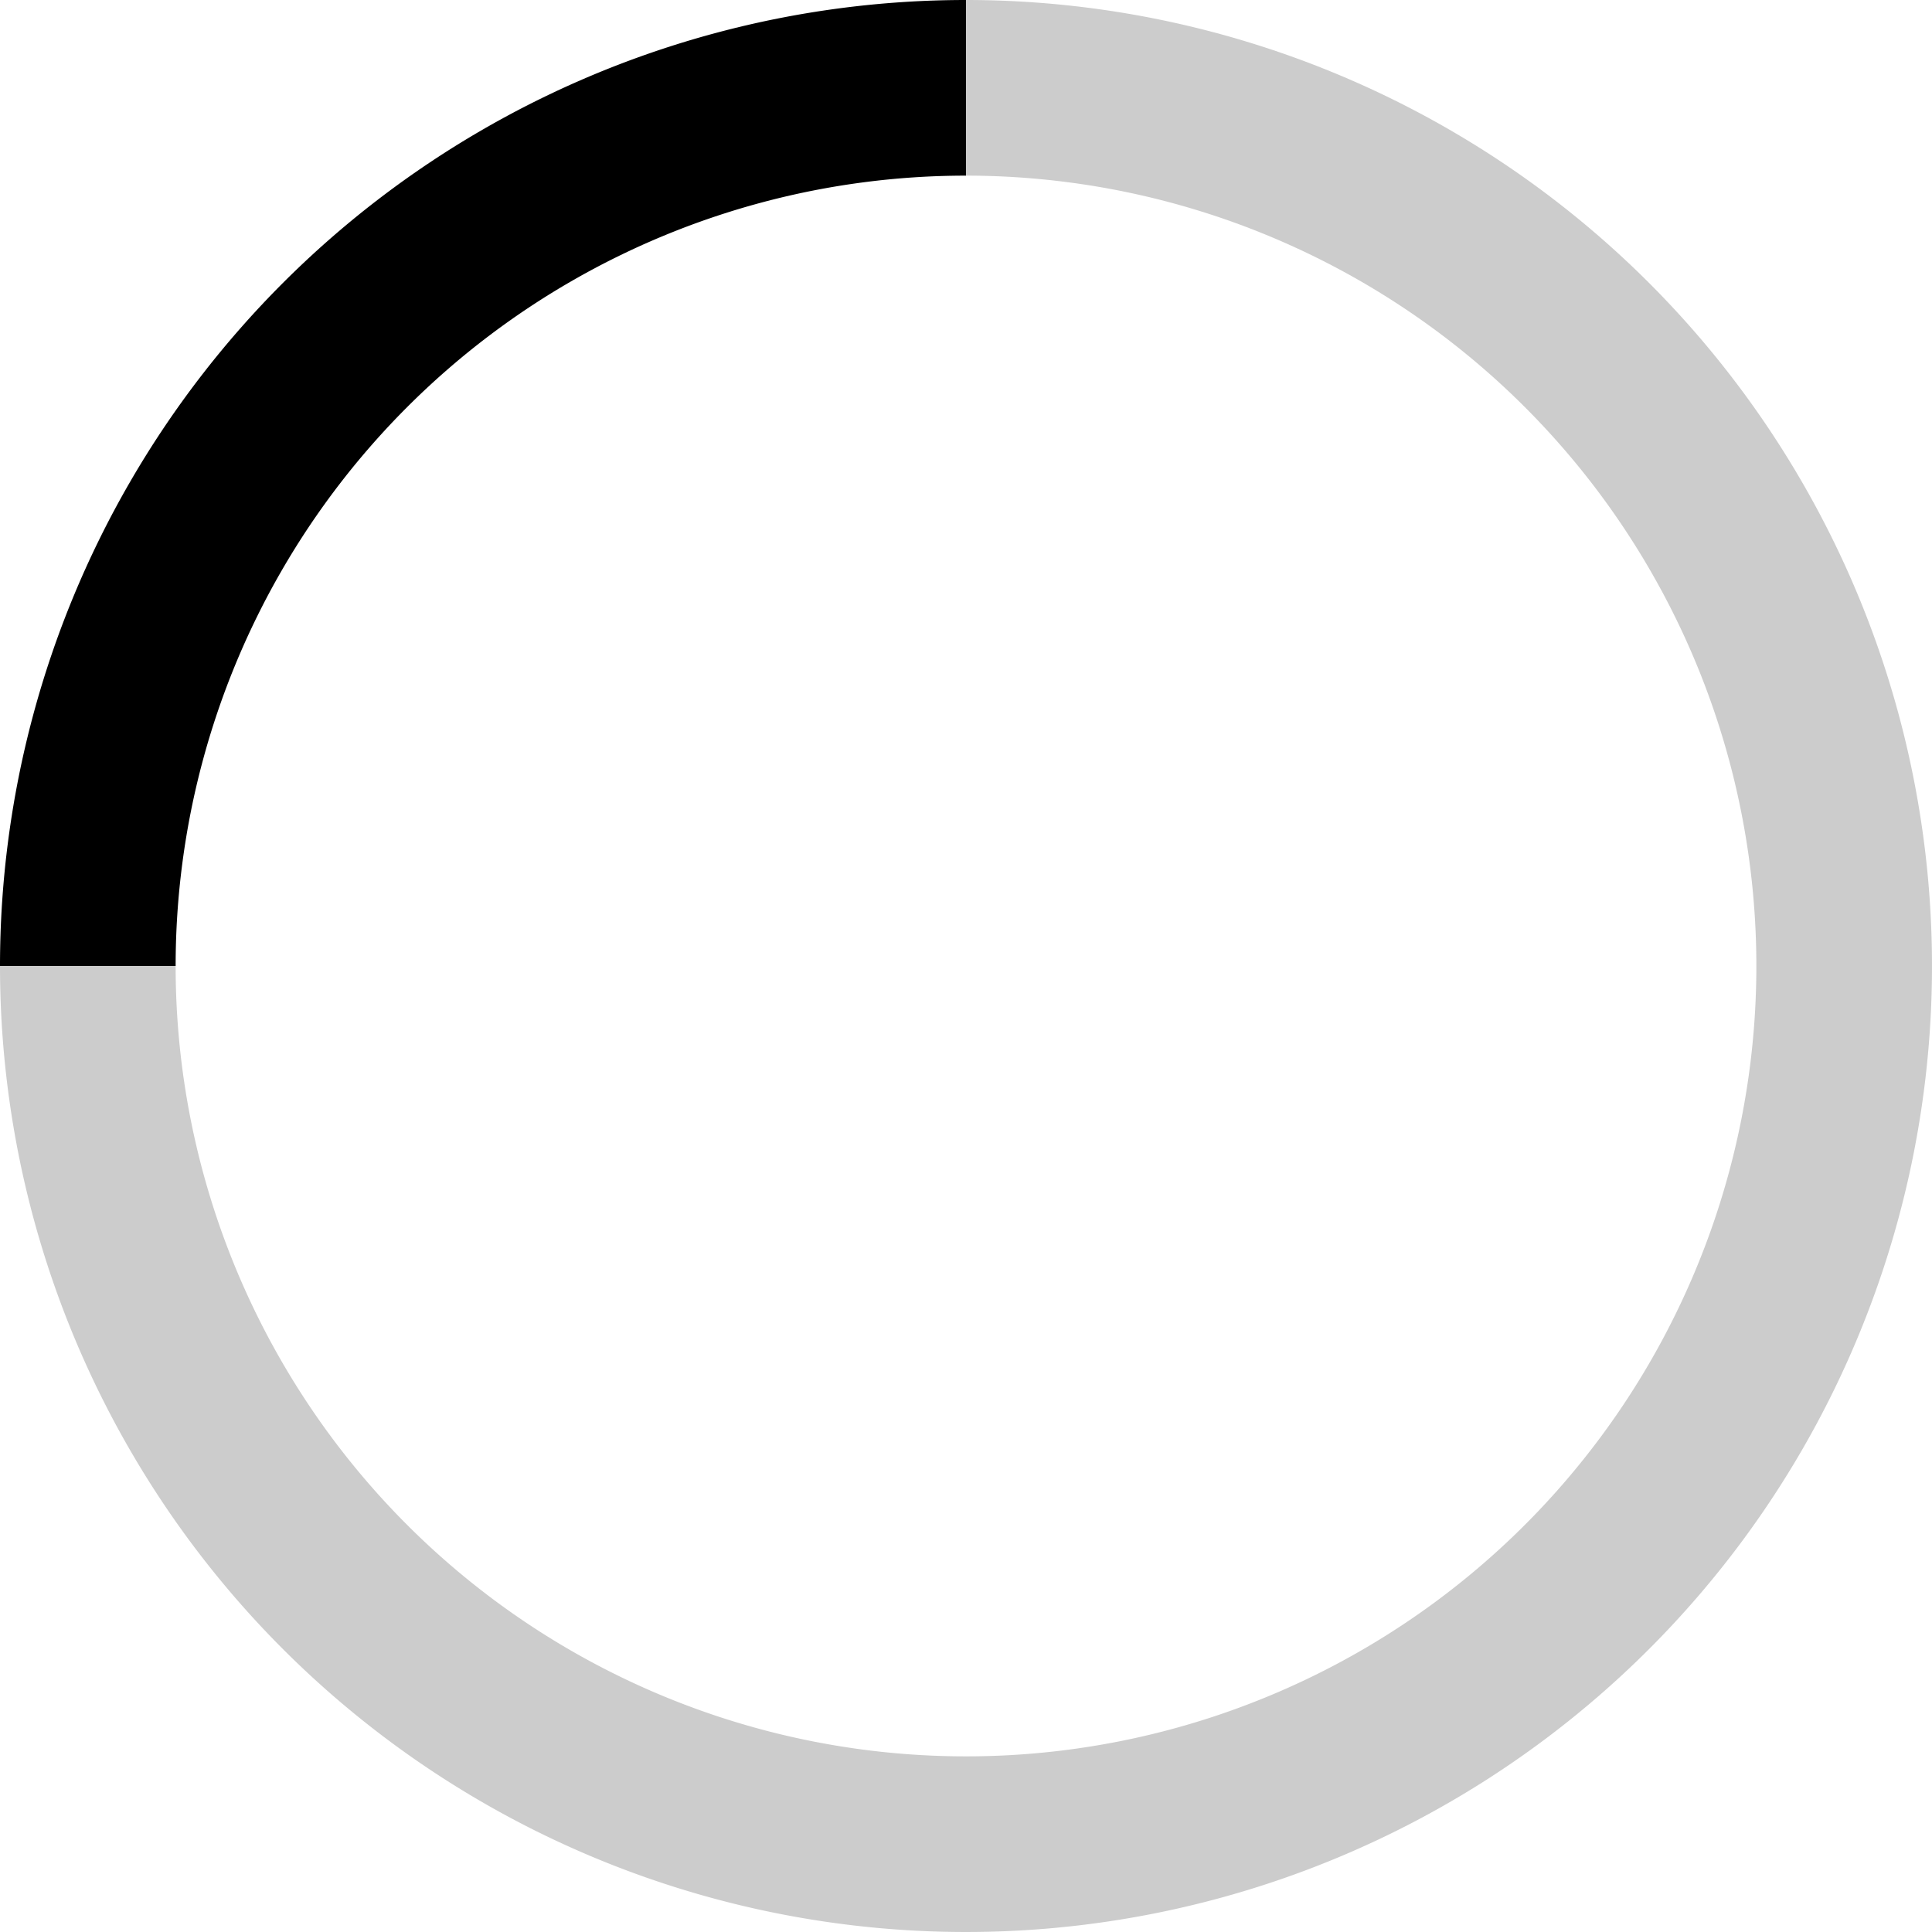
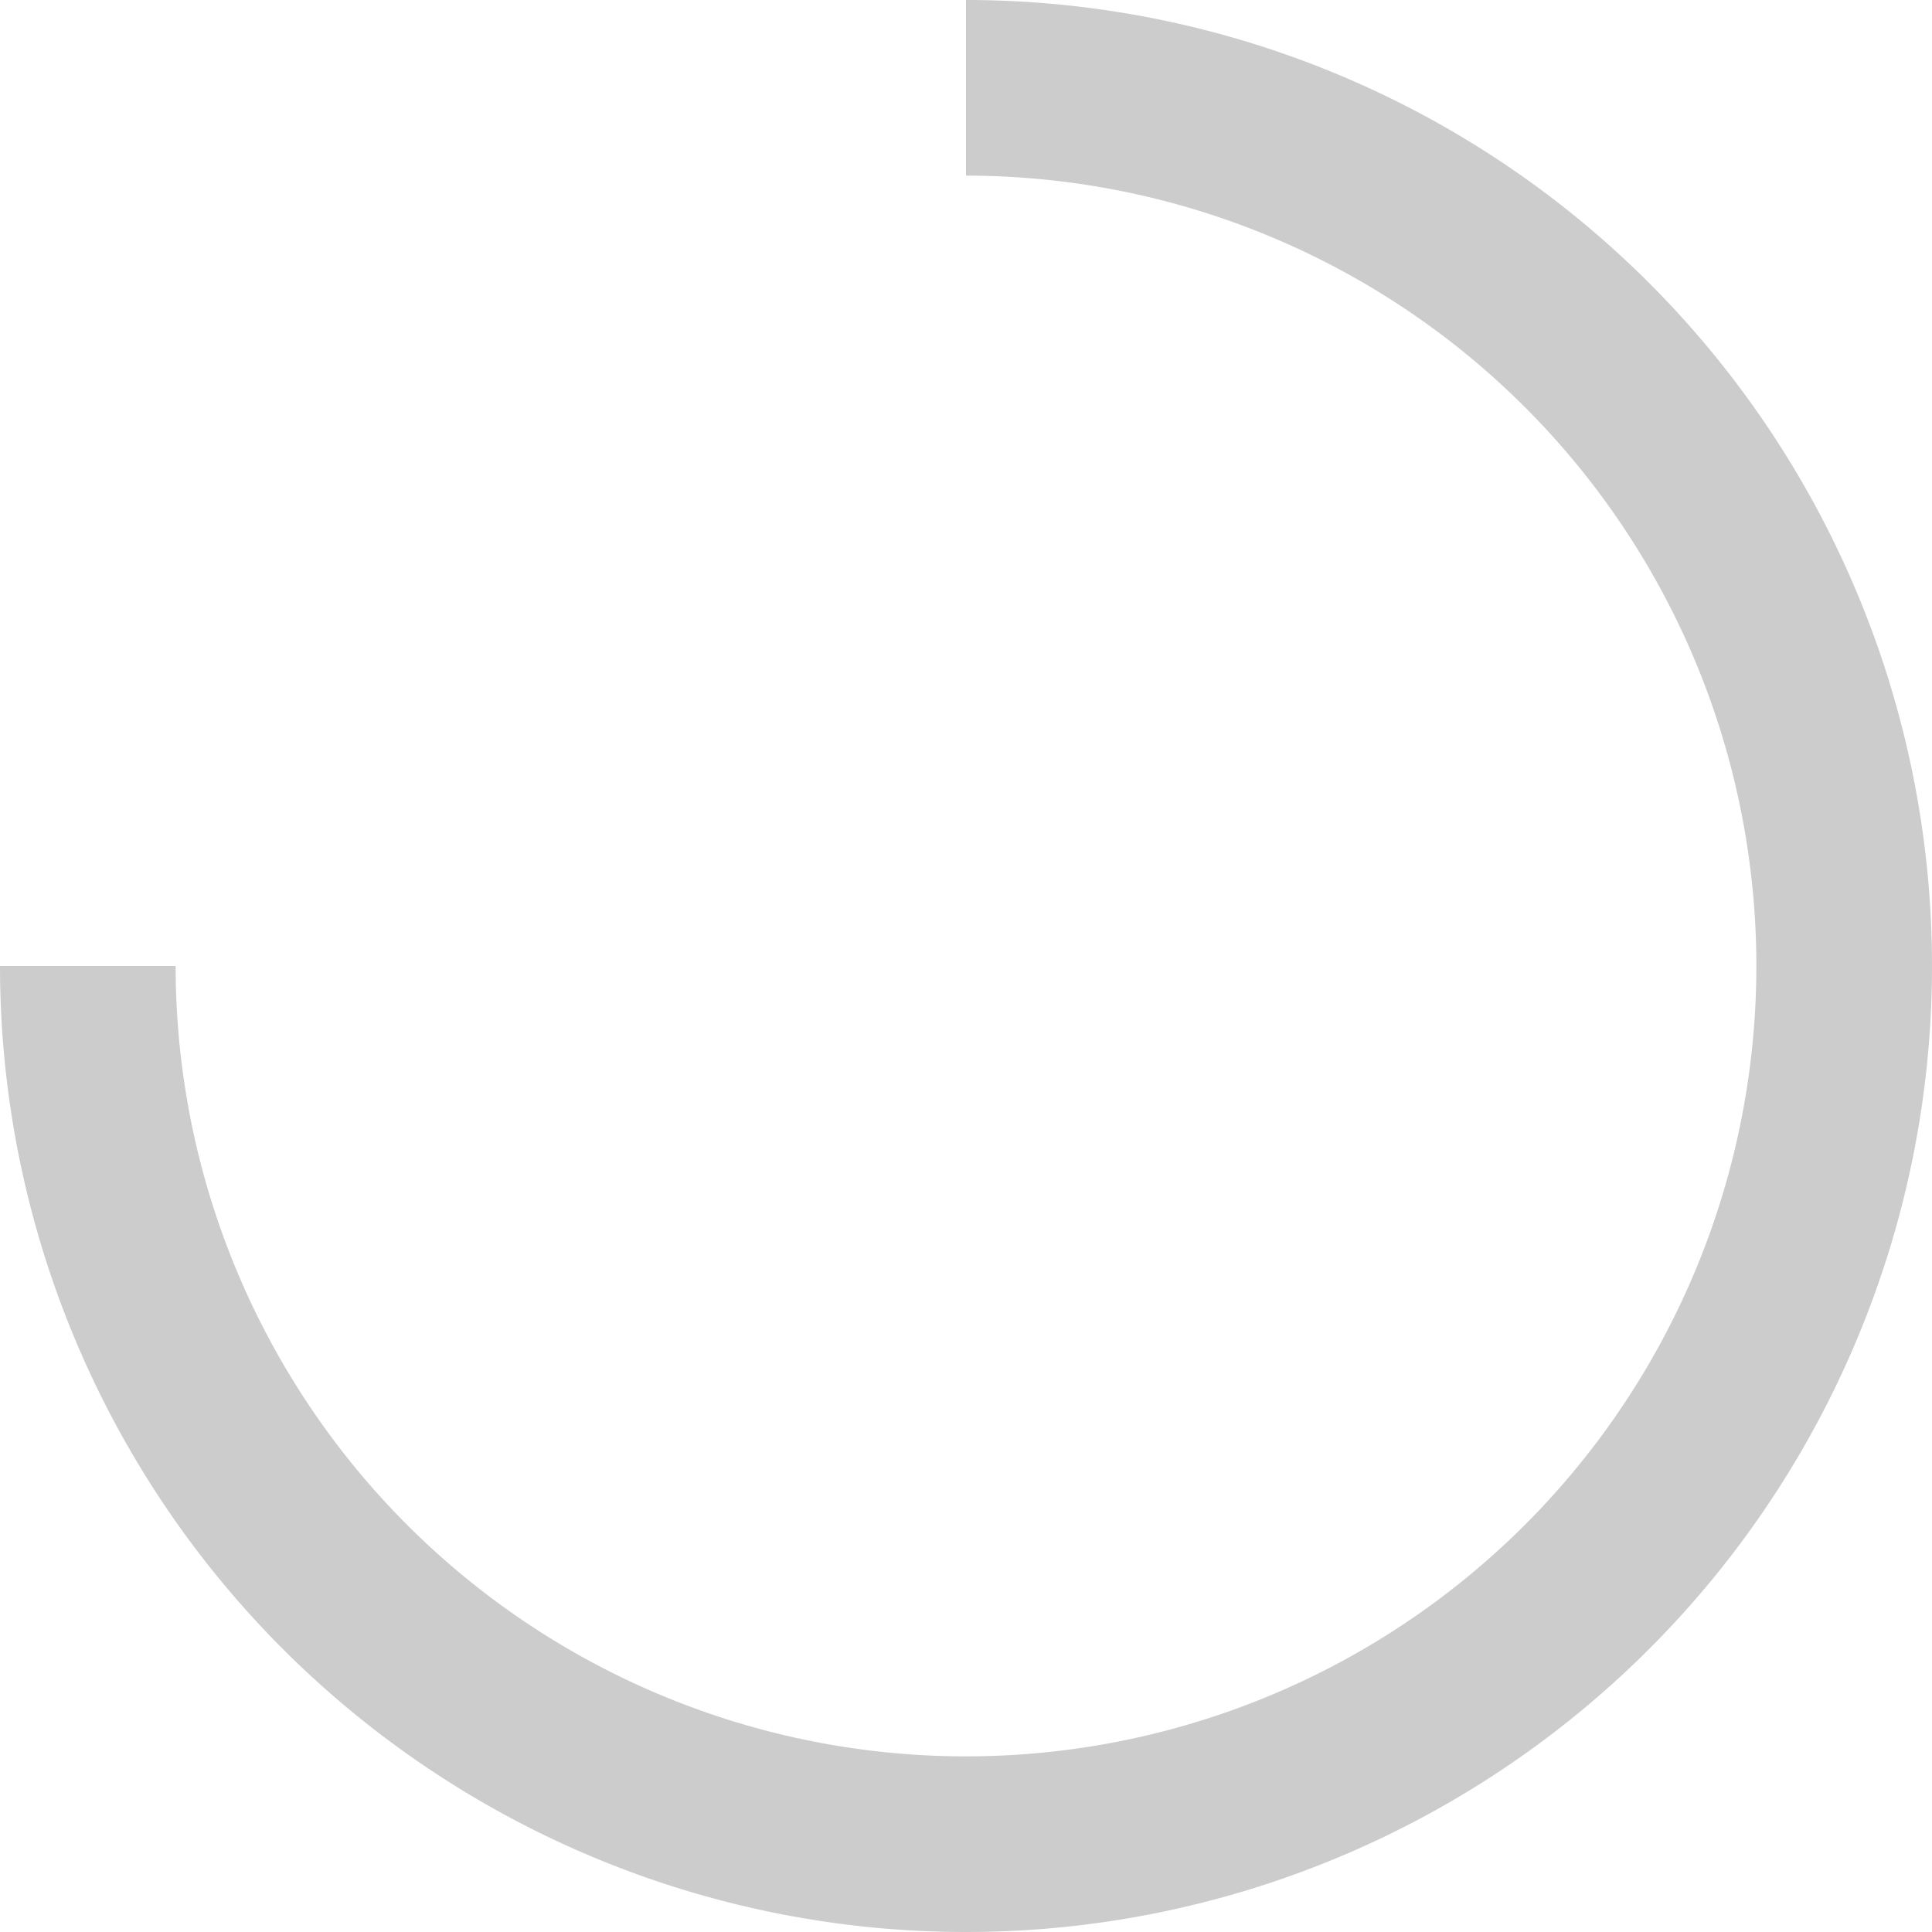
<svg xmlns="http://www.w3.org/2000/svg" width="22" height="22" viewBox="0 0 22 22">
  <g transform="translate(-657 -3983)">
    <g transform="translate(463 2994)">
-       <path d="M205,990a10,10,0,0,0-10,10" fill="none" stroke="#000" stroke-miterlimit="10" stroke-width="2" />
      <path d="M195,1000a10,10,0,1,0,10-10" fill="none" stroke="#ccc" stroke-miterlimit="10" stroke-width="2" />
    </g>
  </g>
</svg>